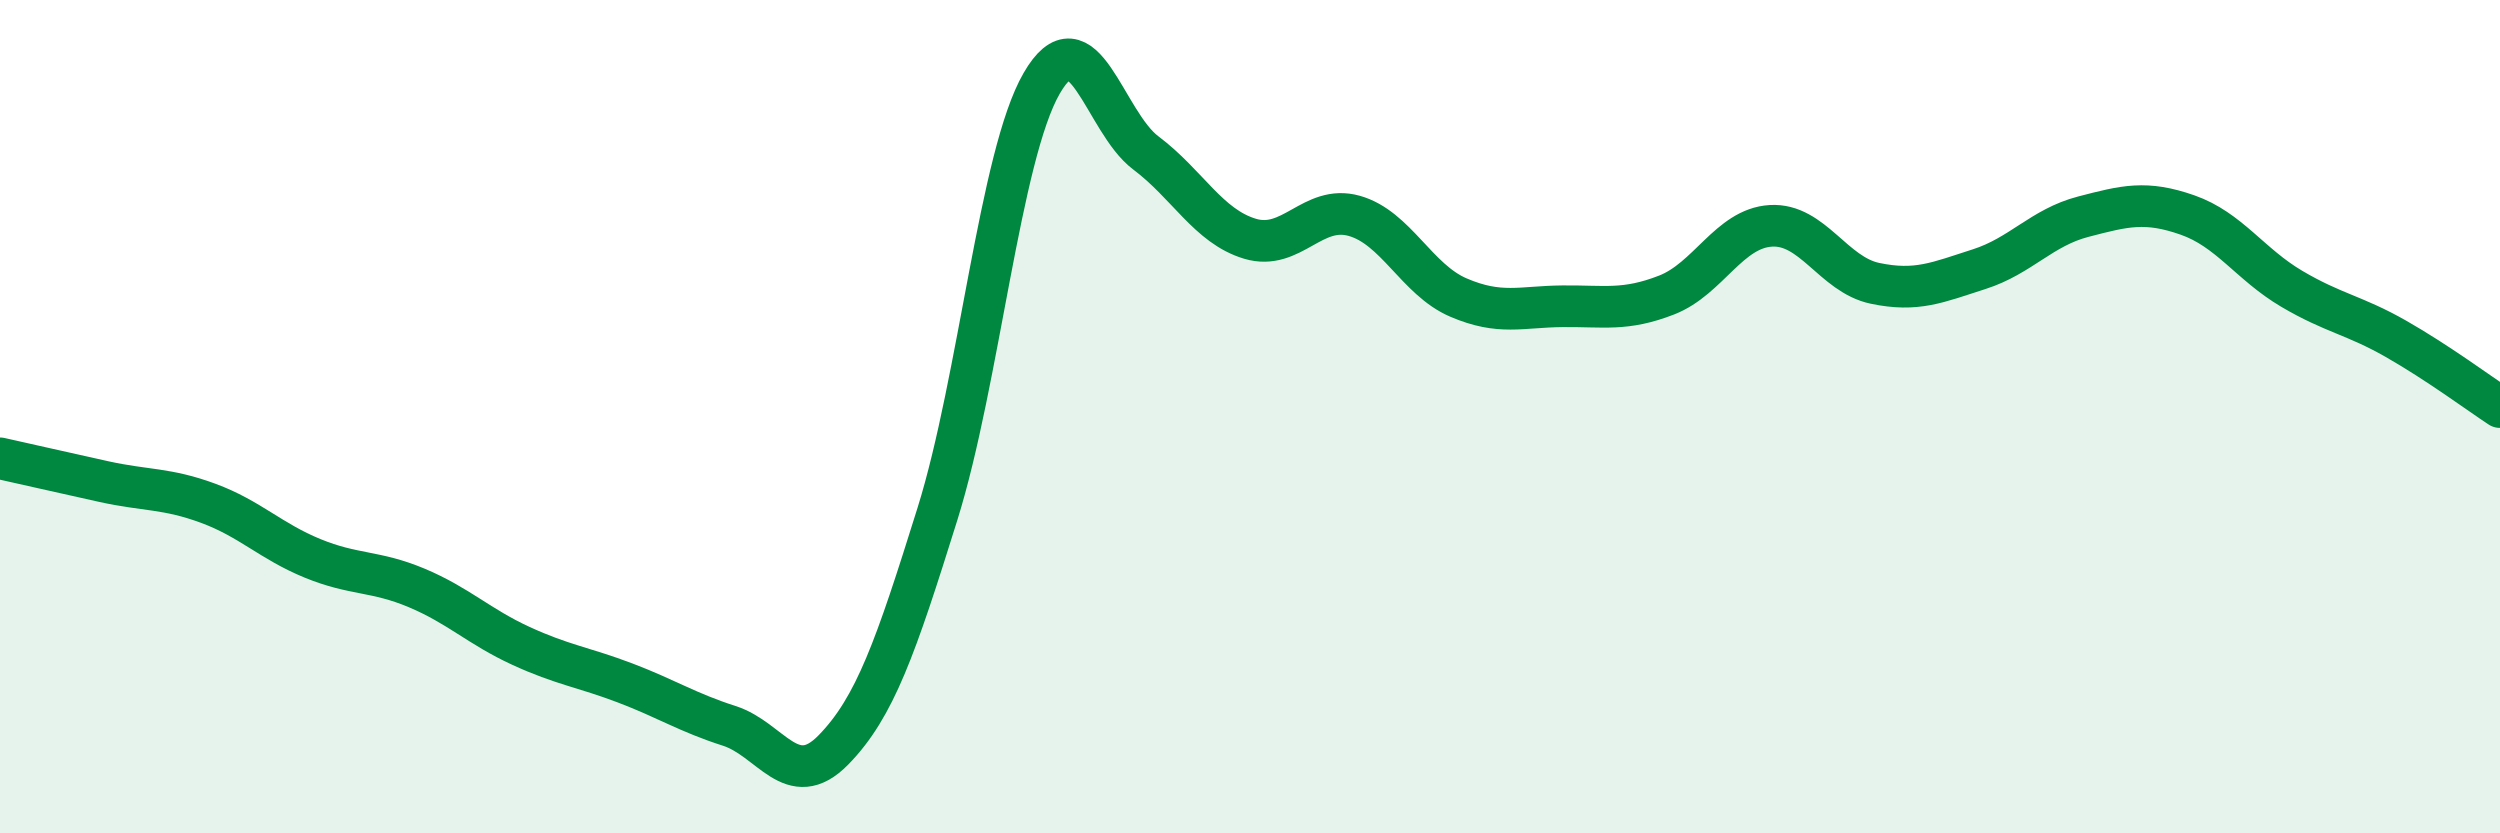
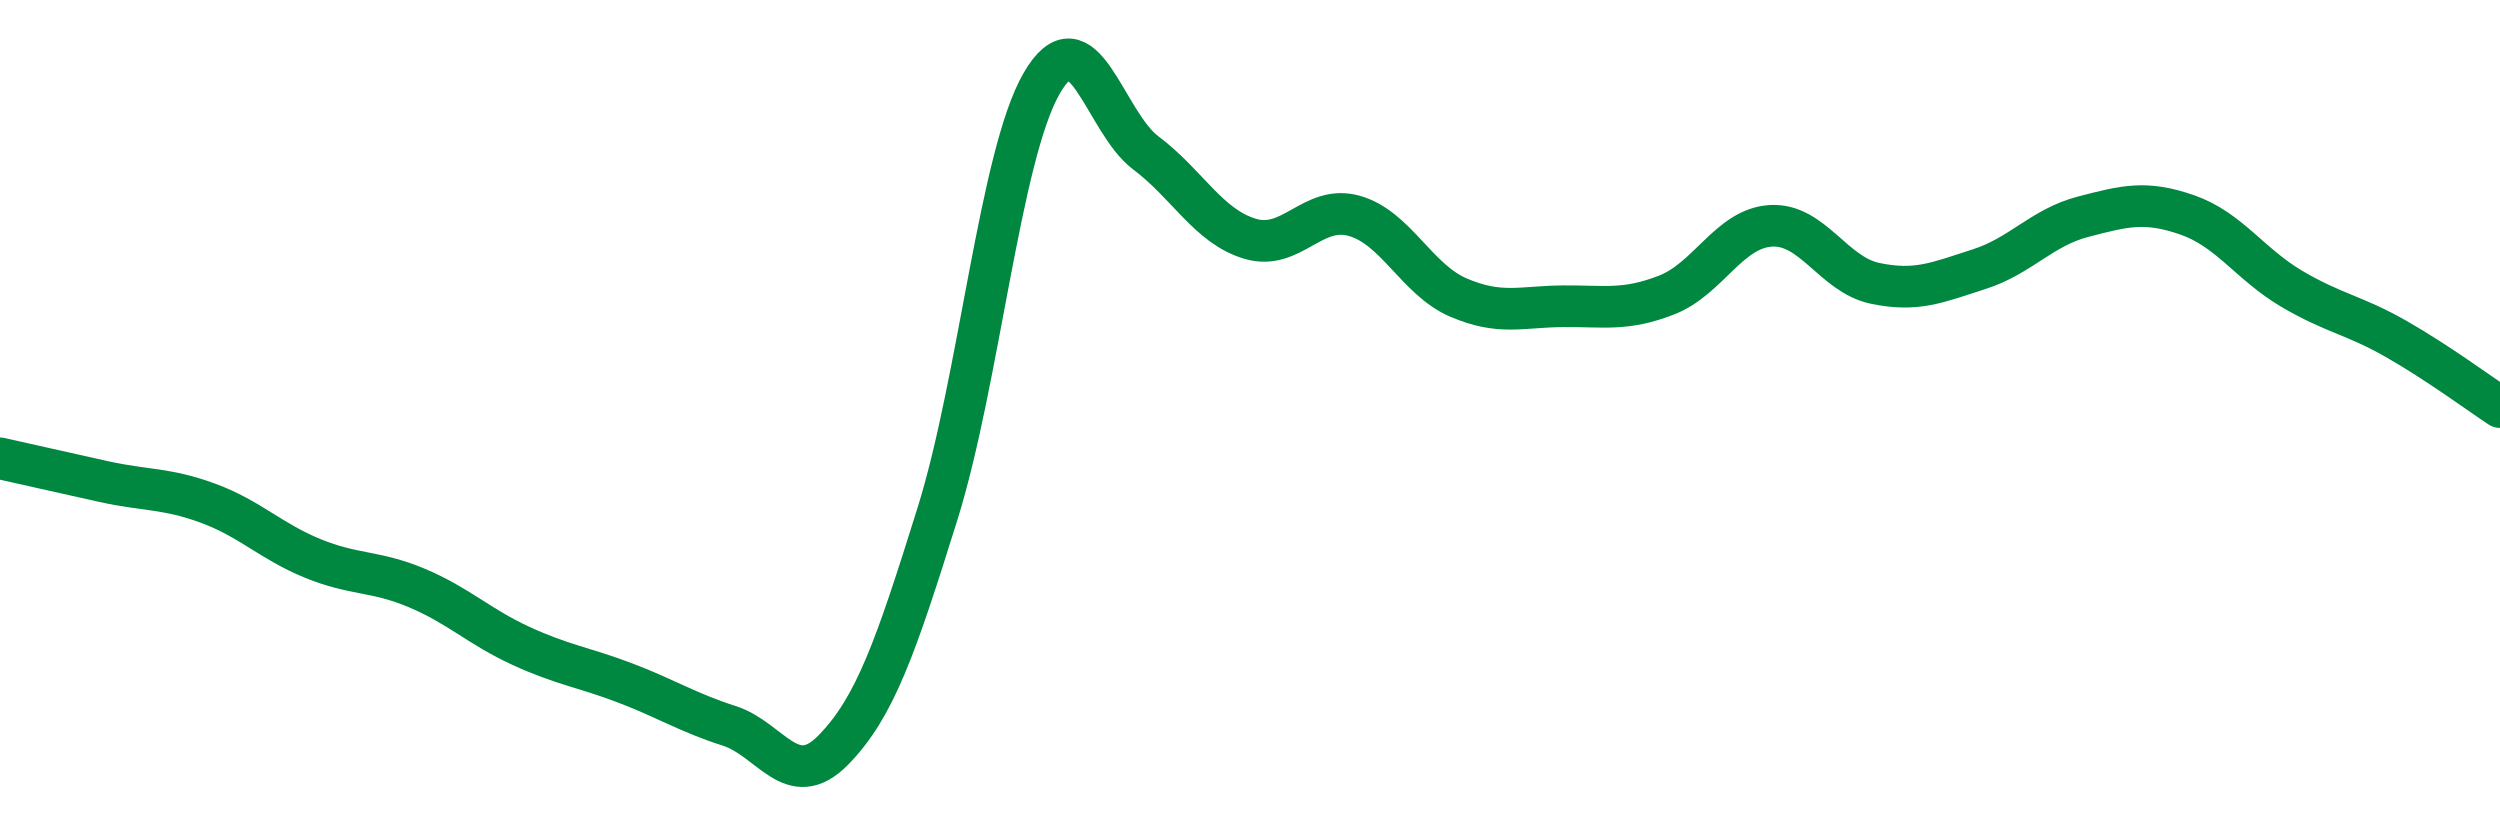
<svg xmlns="http://www.w3.org/2000/svg" width="60" height="20" viewBox="0 0 60 20">
-   <path d="M 0,11 C 0.5,11.11 1.5,11.34 2.5,11.56 C 3.5,11.78 4,11.71 5,12.08 C 6,12.45 6.5,12.99 7.5,13.4 C 8.5,13.81 9,13.69 10,14.11 C 11,14.53 11.5,15.04 12.5,15.5 C 13.5,15.96 14,16.01 15,16.39 C 16,16.77 16.5,17.1 17.5,17.42 C 18.5,17.74 19,19.02 20,18 C 21,16.98 21.5,15.53 22.5,12.33 C 23.5,9.13 24,3.73 25,2 C 26,0.27 26.5,2.92 27.5,3.67 C 28.5,4.42 29,5.43 30,5.73 C 31,6.03 31.5,4.9 32.5,5.18 C 33.5,5.46 34,6.71 35,7.14 C 36,7.57 36.5,7.36 37.5,7.35 C 38.5,7.34 39,7.47 40,7.08 C 41,6.69 41.5,5.48 42.5,5.42 C 43.5,5.36 44,6.59 45,6.8 C 46,7.01 46.5,6.78 47.5,6.46 C 48.5,6.14 49,5.46 50,5.2 C 51,4.94 51.5,4.81 52.5,5.16 C 53.5,5.51 54,6.34 55,6.93 C 56,7.52 56.5,7.56 57.5,8.13 C 58.5,8.7 59.5,9.44 60,9.77L60 20L0 20Z" fill="#008740" opacity="0.1" stroke-linecap="round" stroke-linejoin="round" />
  <path d="M 0,11 C 0.5,11.11 1.5,11.34 2.5,11.56 C 3.5,11.78 4,11.71 5,12.08 C 6,12.45 6.5,12.99 7.5,13.4 C 8.5,13.81 9,13.69 10,14.11 C 11,14.53 11.5,15.04 12.5,15.5 C 13.5,15.96 14,16.01 15,16.39 C 16,16.77 16.5,17.1 17.5,17.42 C 18.5,17.74 19,19.02 20,18 C 21,16.98 21.5,15.53 22.5,12.33 C 23.5,9.13 24,3.73 25,2 C 26,0.27 26.5,2.92 27.5,3.67 C 28.5,4.42 29,5.43 30,5.73 C 31,6.03 31.5,4.9 32.5,5.18 C 33.5,5.46 34,6.71 35,7.14 C 36,7.57 36.5,7.36 37.5,7.35 C 38.5,7.34 39,7.47 40,7.08 C 41,6.69 41.5,5.48 42.5,5.42 C 43.5,5.36 44,6.59 45,6.8 C 46,7.01 46.5,6.78 47.5,6.46 C 48.5,6.14 49,5.46 50,5.2 C 51,4.94 51.5,4.81 52.5,5.16 C 53.5,5.51 54,6.34 55,6.93 C 56,7.52 56.5,7.56 57.5,8.13 C 58.5,8.7 59.5,9.44 60,9.77" stroke="#008740" stroke-width="1" fill="none" stroke-linecap="round" stroke-linejoin="round" />
</svg>